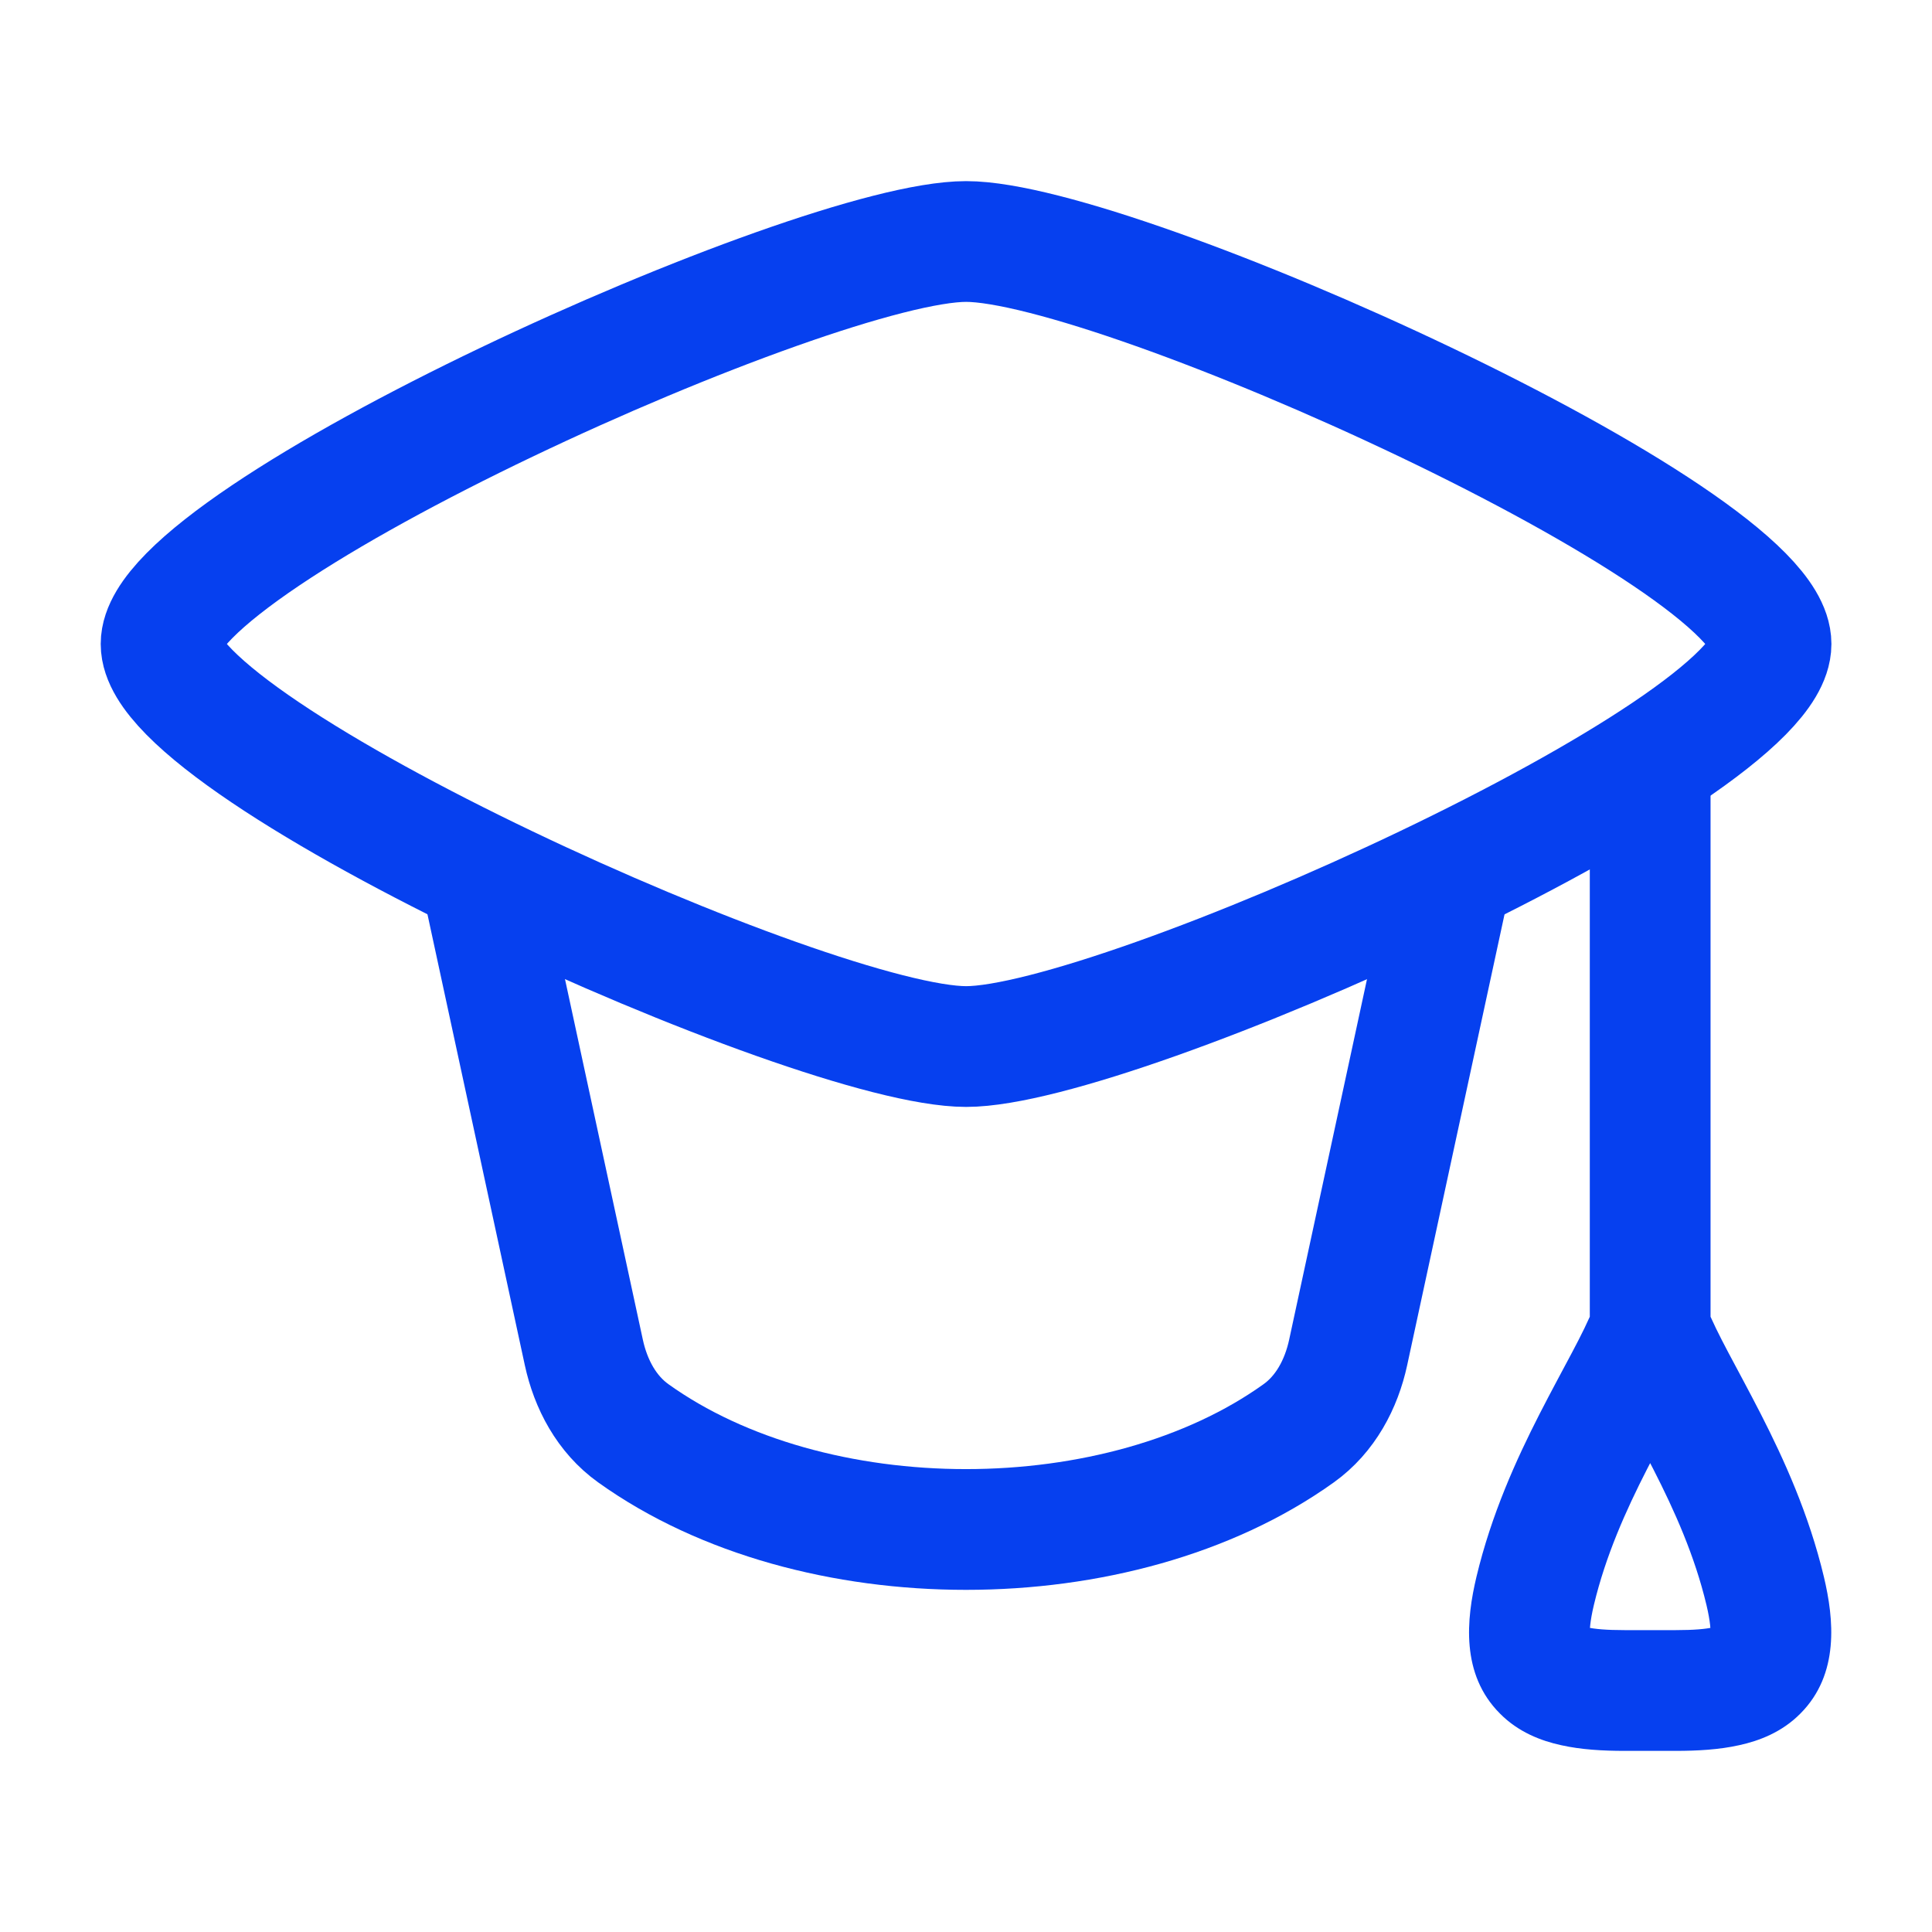
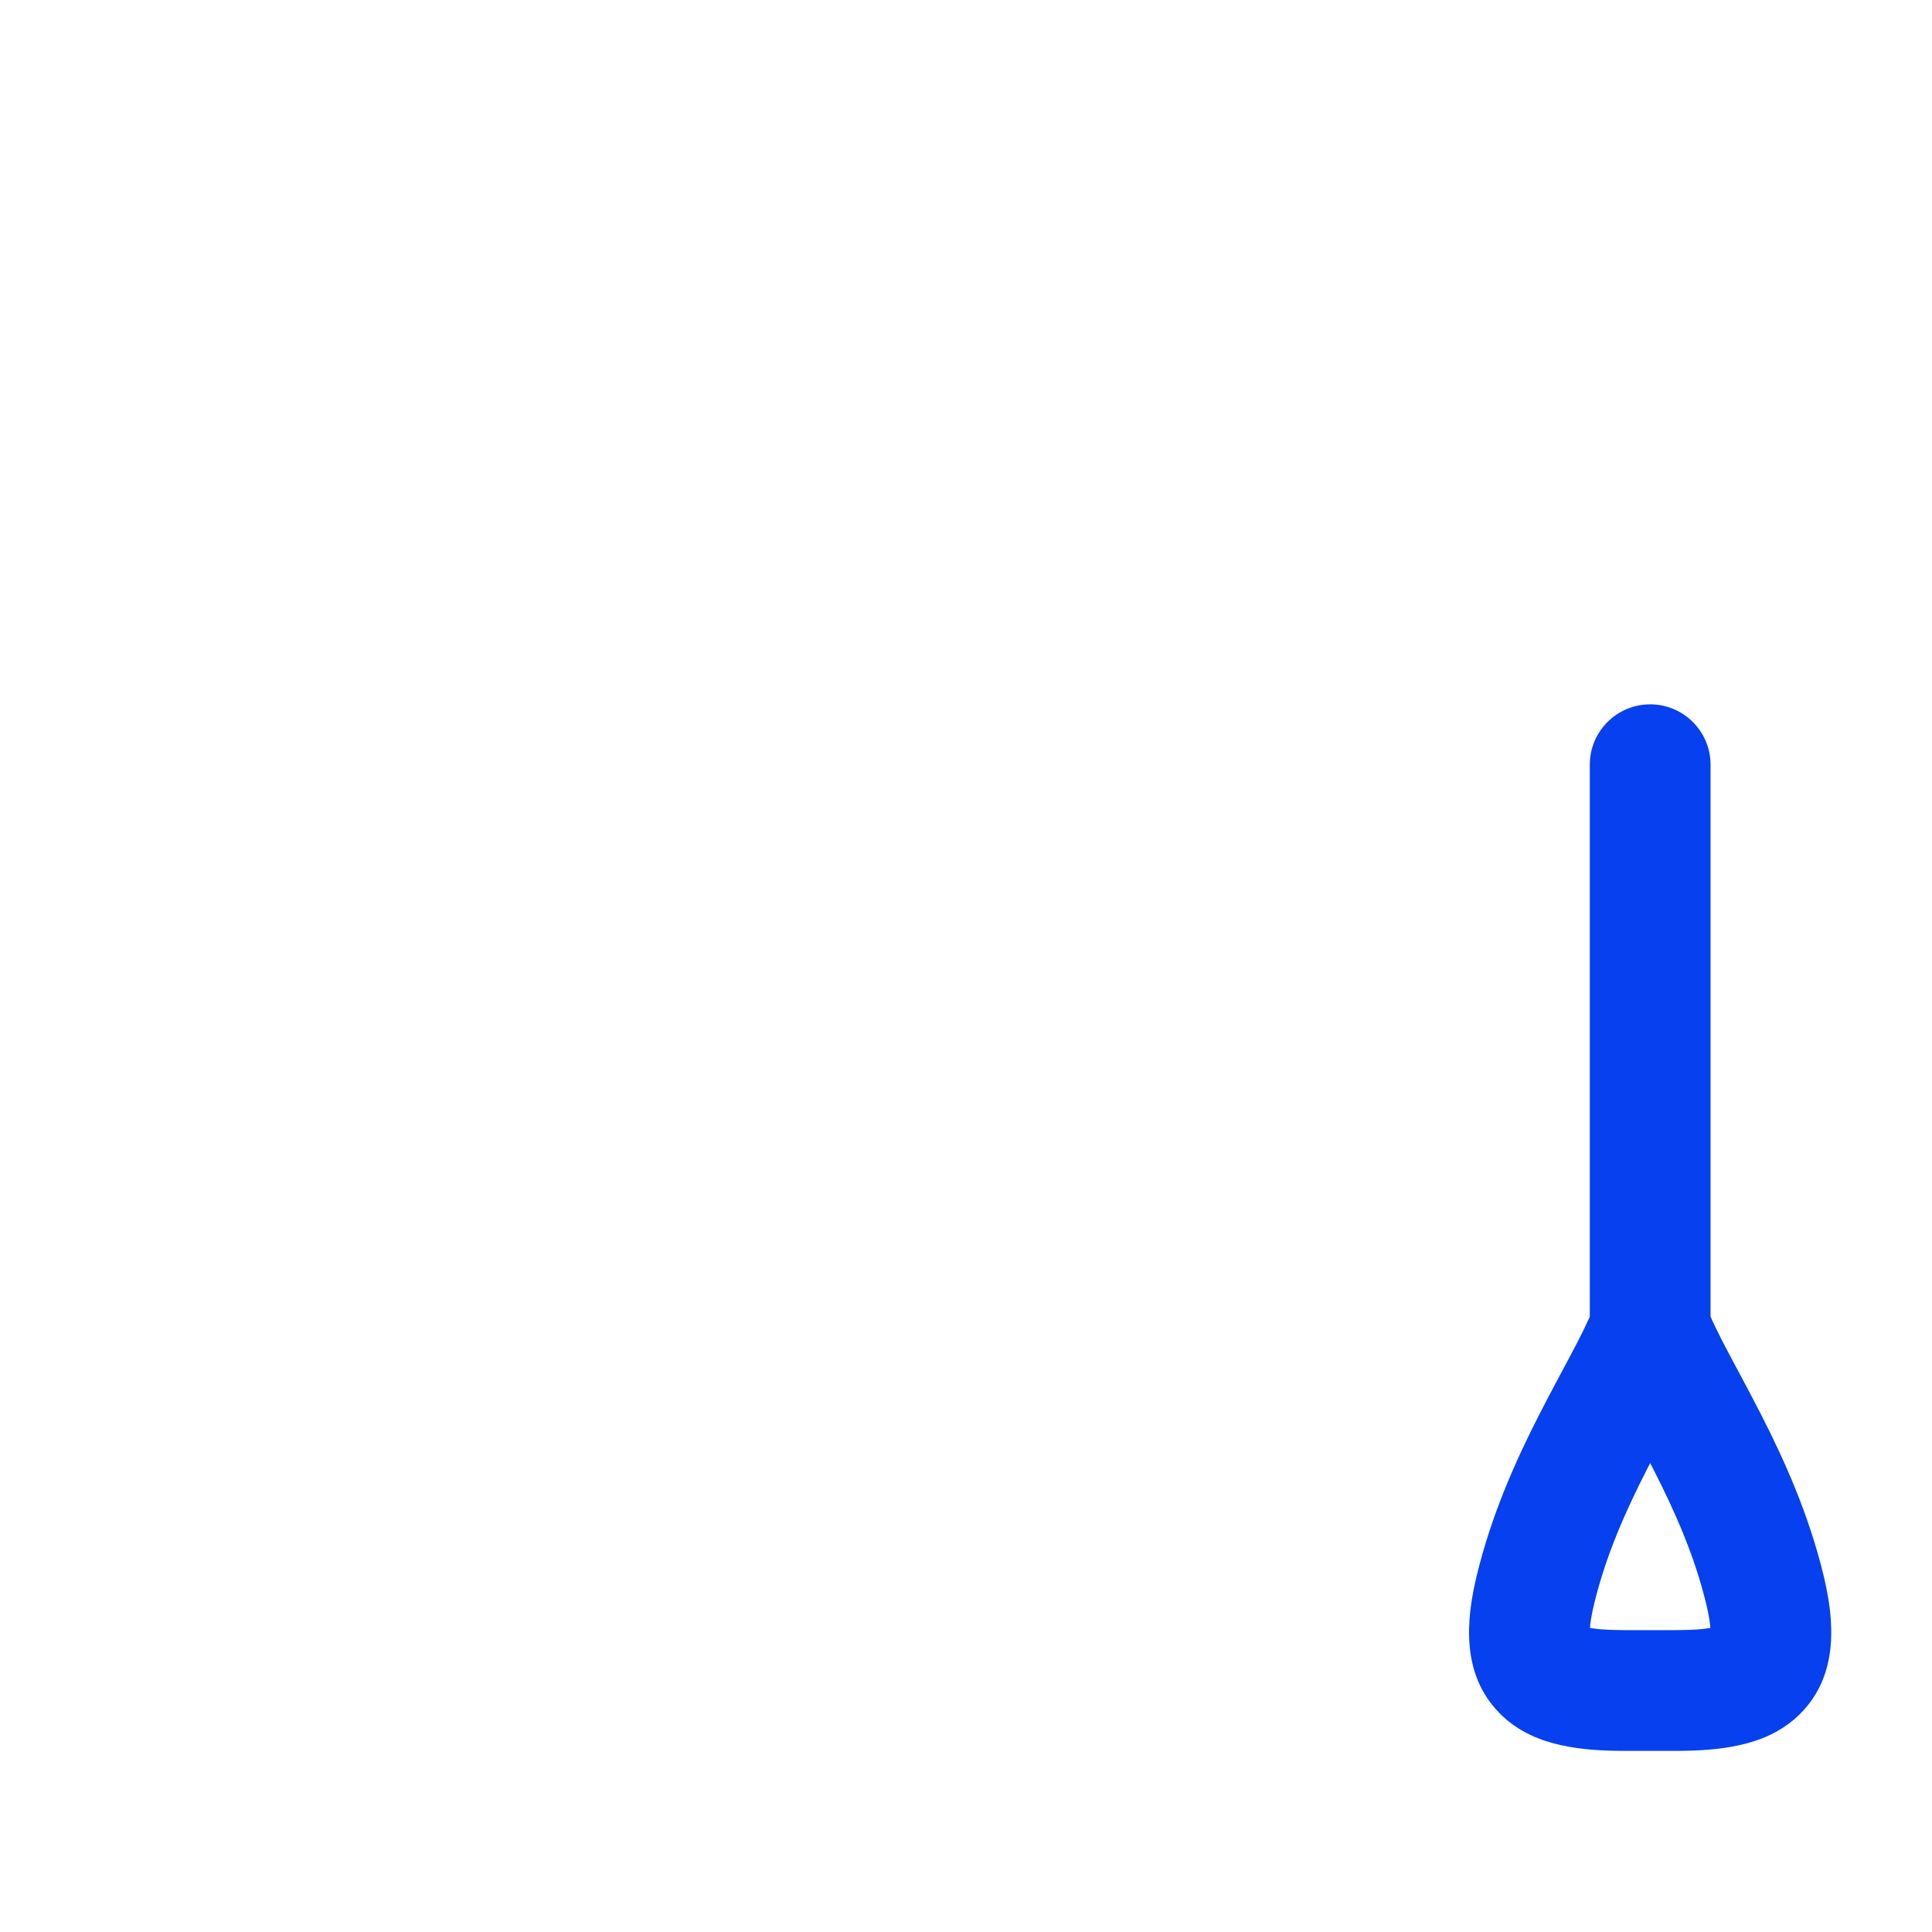
<svg xmlns="http://www.w3.org/2000/svg" width="16" height="16" viewBox="0 0 16 16" fill="none">
-   <path d="M1.334 5.333C1.334 6.228 6.738 8.667 8.001 8.667C9.263 8.667 14.667 6.228 14.667 5.333C14.667 4.439 9.263 2 8.001 2C6.738 2 1.334 4.439 1.334 5.333Z" stroke="#0640EF" stroke-linecap="round" stroke-linejoin="round" />
-   <path d="M4 7.333L4.835 11.2C4.892 11.464 5.024 11.712 5.245 11.87C6.728 12.932 9.272 12.932 10.755 11.87C10.976 11.712 11.108 11.464 11.165 11.2L12 7.333" stroke="#0640EF" stroke-linecap="round" stroke-linejoin="round" />
  <path d="M14.166 6.333C14.166 6.057 13.942 5.833 13.666 5.833C13.39 5.833 13.166 6.057 13.166 6.333H13.666H14.166ZM12.714 13.176L13.2 13.291L12.714 13.176ZM14.618 13.176L15.105 13.06L14.618 13.176ZM13.666 6.333H13.166L13.166 11.005H13.666H14.166L14.166 6.333H13.666ZM12.714 13.176L13.2 13.291C13.297 12.885 13.463 12.513 13.641 12.165C13.803 11.847 14.017 11.478 14.131 11.189L13.666 11.005L13.201 10.821C13.11 11.052 12.957 11.306 12.75 11.71C12.558 12.086 12.351 12.54 12.227 13.06L12.714 13.176ZM14.618 13.176L15.105 13.06C14.981 12.54 14.774 12.086 14.582 11.71C14.375 11.306 14.222 11.052 14.131 10.821L13.666 11.005L13.201 11.189C13.315 11.478 13.528 11.847 13.691 12.165C13.869 12.513 14.035 12.885 14.132 13.291L14.618 13.176ZM13.876 14V13.5H13.456V14V14.5H13.876V14ZM12.714 13.176L12.227 13.06C12.145 13.406 12.095 13.864 12.422 14.191C12.574 14.345 12.763 14.417 12.929 14.453C13.094 14.49 13.275 14.5 13.456 14.5V14V13.5C13.303 13.5 13.206 13.491 13.145 13.477C13.085 13.464 13.099 13.455 13.13 13.486C13.168 13.524 13.169 13.56 13.167 13.54C13.164 13.508 13.166 13.434 13.2 13.291L12.714 13.176ZM14.618 13.176L14.132 13.291C14.166 13.434 14.168 13.508 14.165 13.54C14.163 13.56 14.164 13.524 14.202 13.486C14.233 13.455 14.247 13.464 14.187 13.477C14.126 13.491 14.028 13.5 13.876 13.5V14V14.5C14.057 14.5 14.238 14.49 14.403 14.453C14.569 14.417 14.758 14.345 14.91 14.191C15.236 13.864 15.187 13.406 15.105 13.06L14.618 13.176Z" fill="#0640EF" />
</svg>